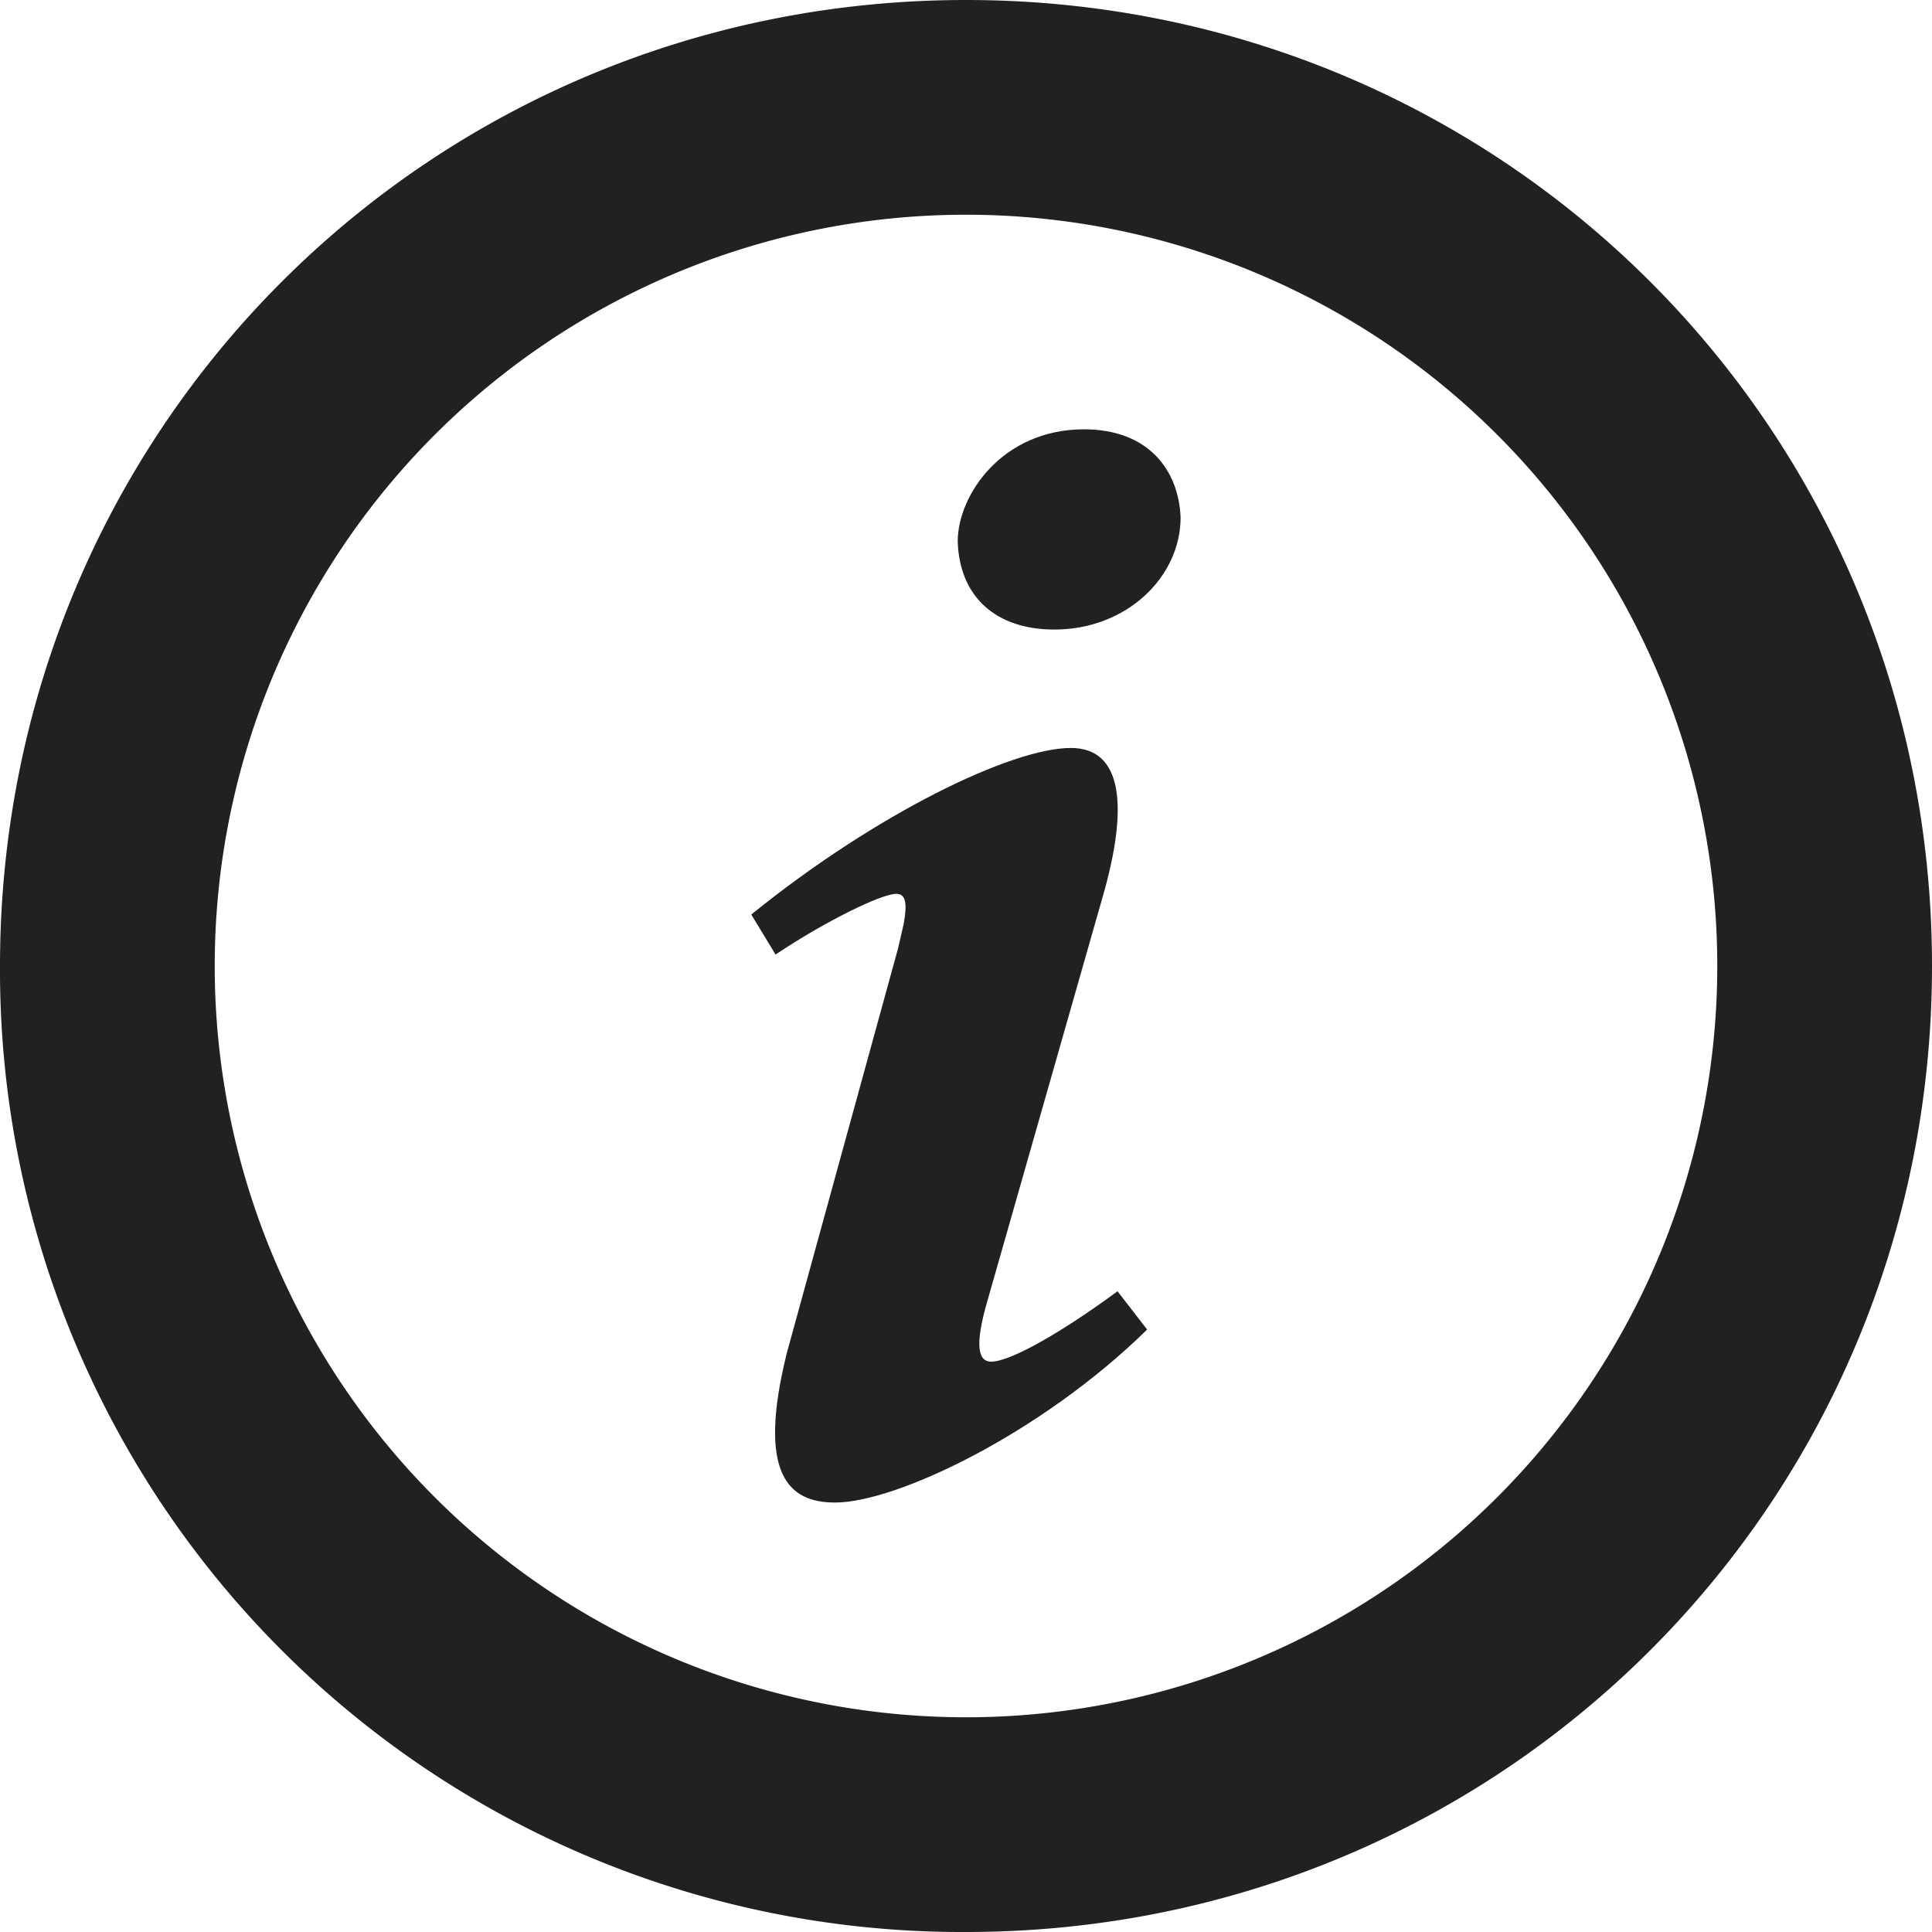
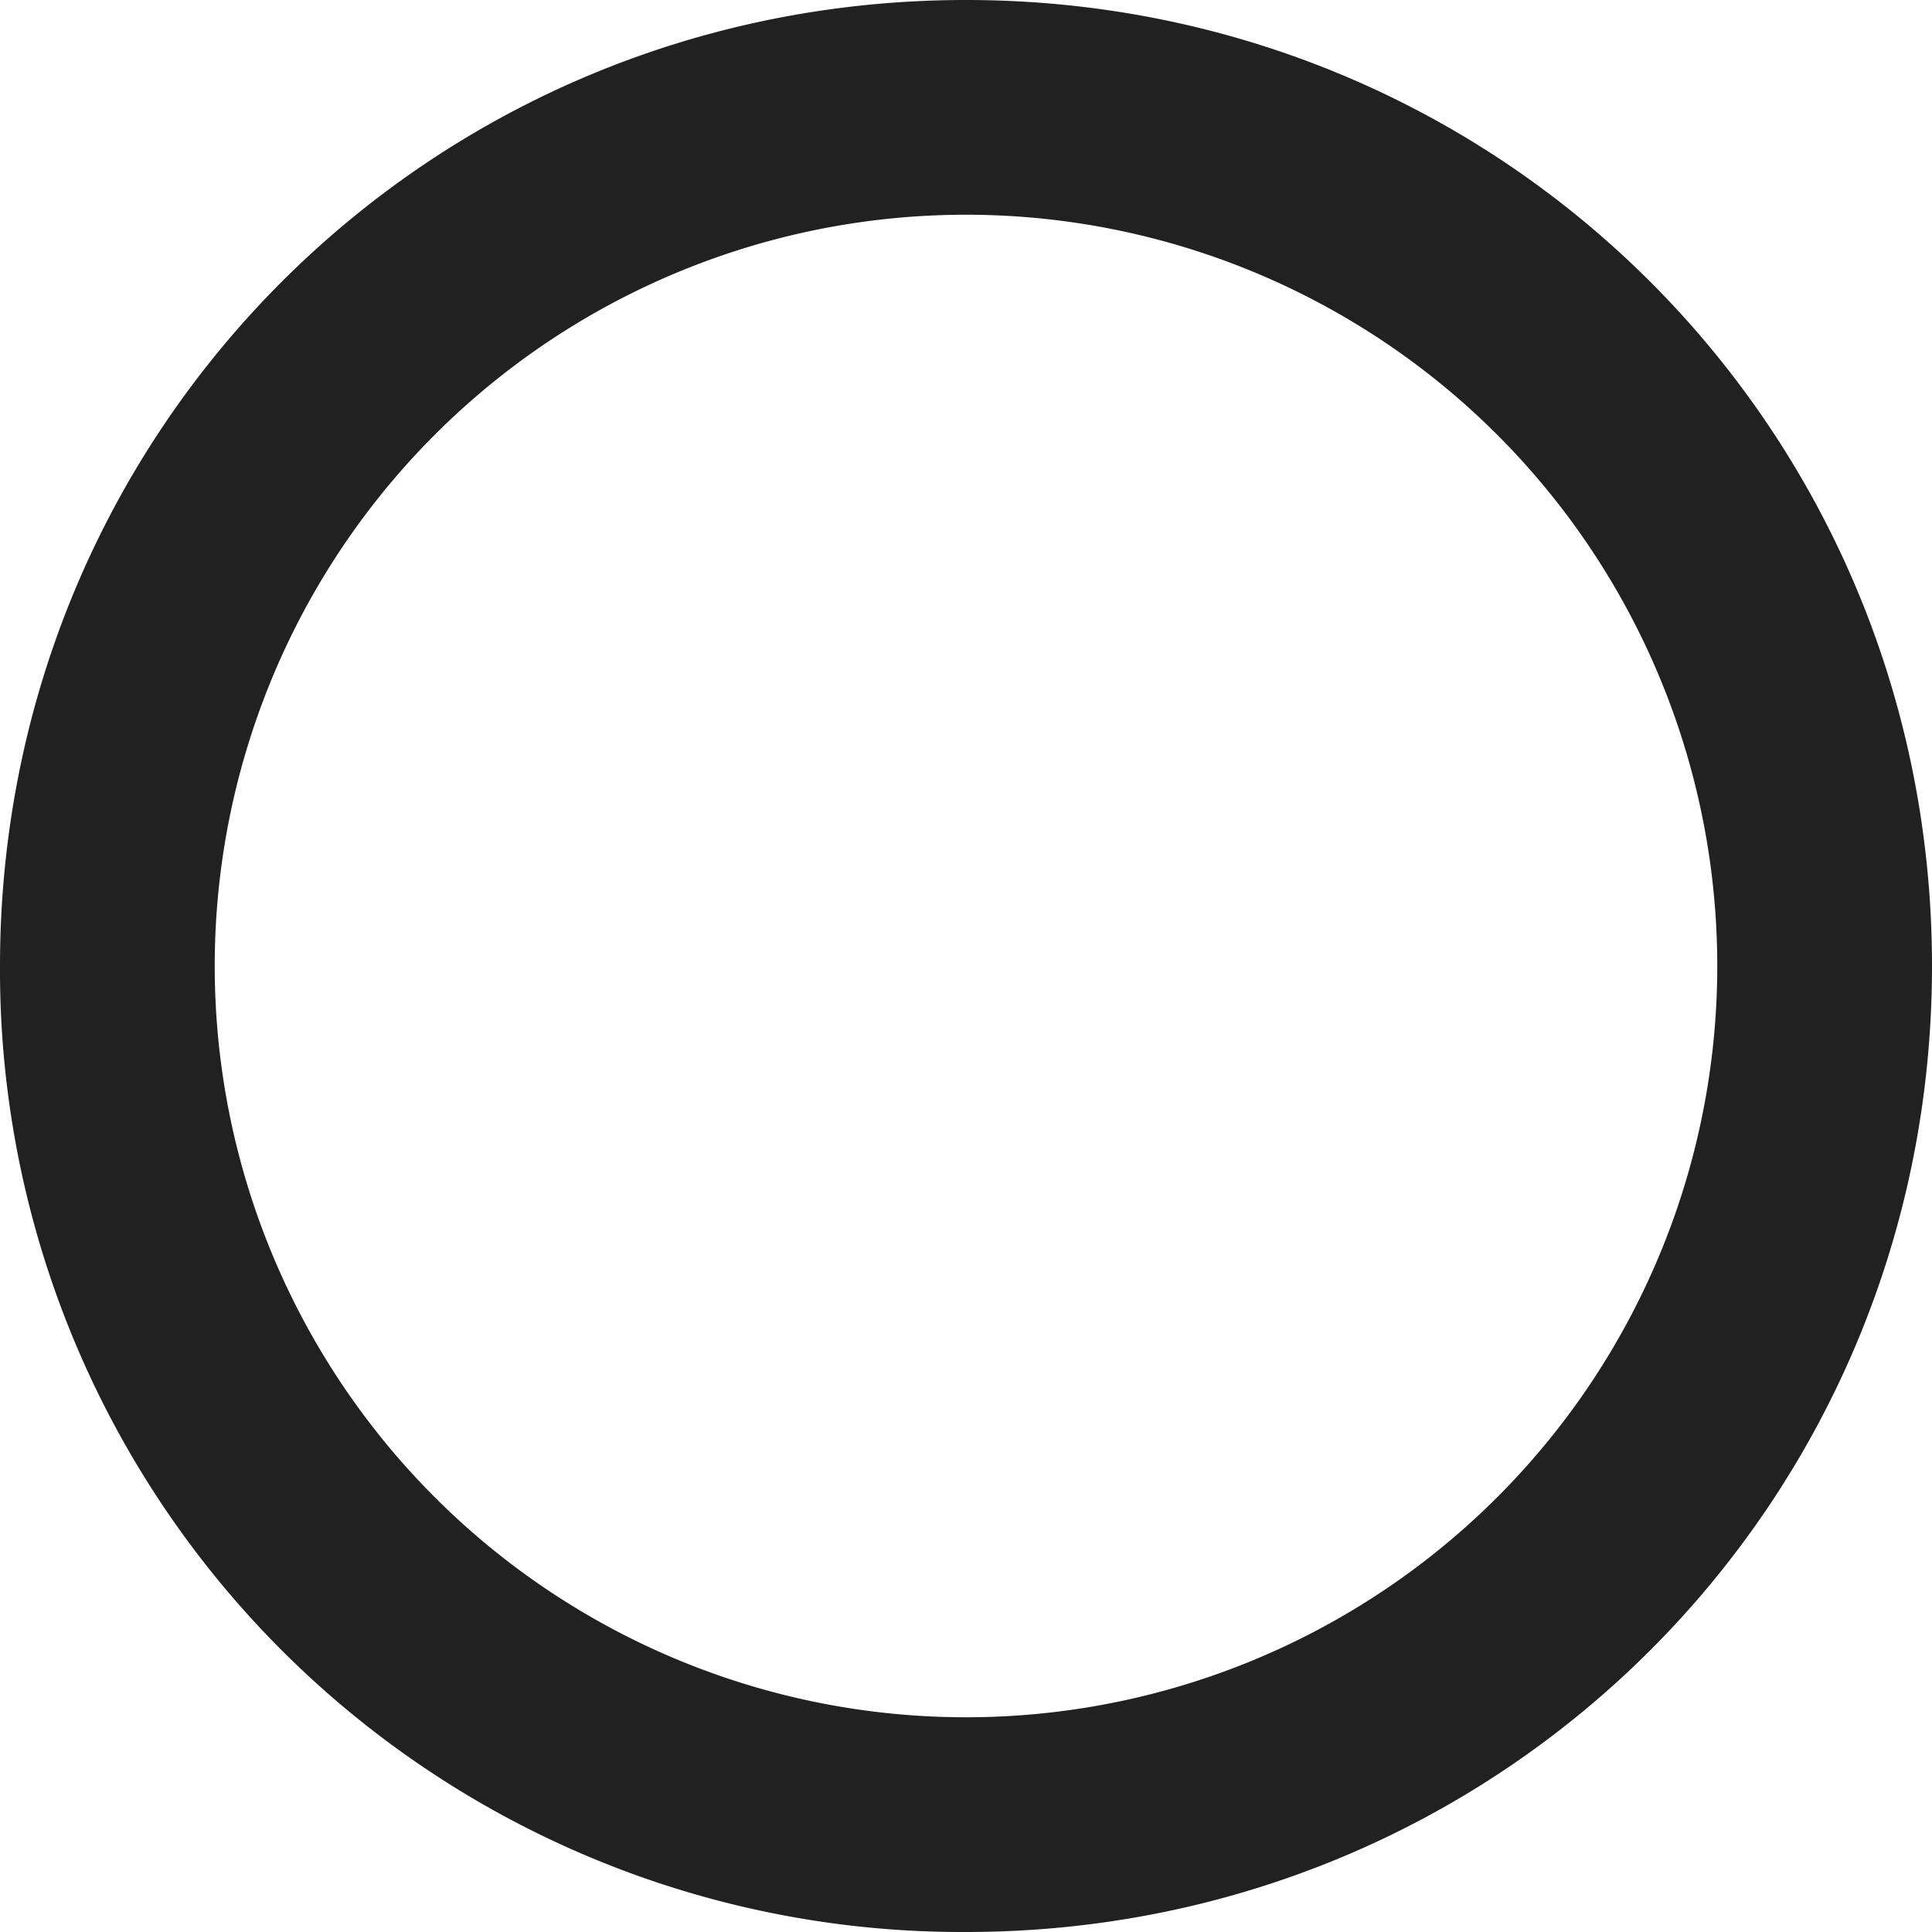
<svg xmlns="http://www.w3.org/2000/svg" width="14" height="14" fill="none">
  <path fill-rule="evenodd" clip-rule="evenodd" d="M7 1.556a5.444 5.444 0 100 10.888A5.444 5.444 0 007 1.556zM0 7c0-3.889 3.111-7 7-7s7 3.111 7 7-3.111 7-7 7a6.97 6.97 0 01-7-7z" fill="#000" fill-opacity=".87" />
-   <path fill-rule="evenodd" clip-rule="evenodd" d="M6.94 3.924c0-.337.323-.813.915-.813.472 0 .687.302.7.639 0 .43-.39.812-.915.812-.418 0-.687-.232-.7-.638zm1.373 5.711l-.215-.278c-.377.278-.768.51-.916.51-.094 0-.121-.116-.027-.44L7.99 6.5c.188-.65.148-1.08-.23-1.08-.43 0-1.413.476-2.316 1.207l.176.29c.363-.243.767-.44.875-.44.07 0 .08.071.053.22l-.04.174-.806 2.932c-.22.886.016 1.085.349 1.085.444 0 1.494-.5 2.262-1.254z" fill="#000" fill-opacity=".87" />
</svg>